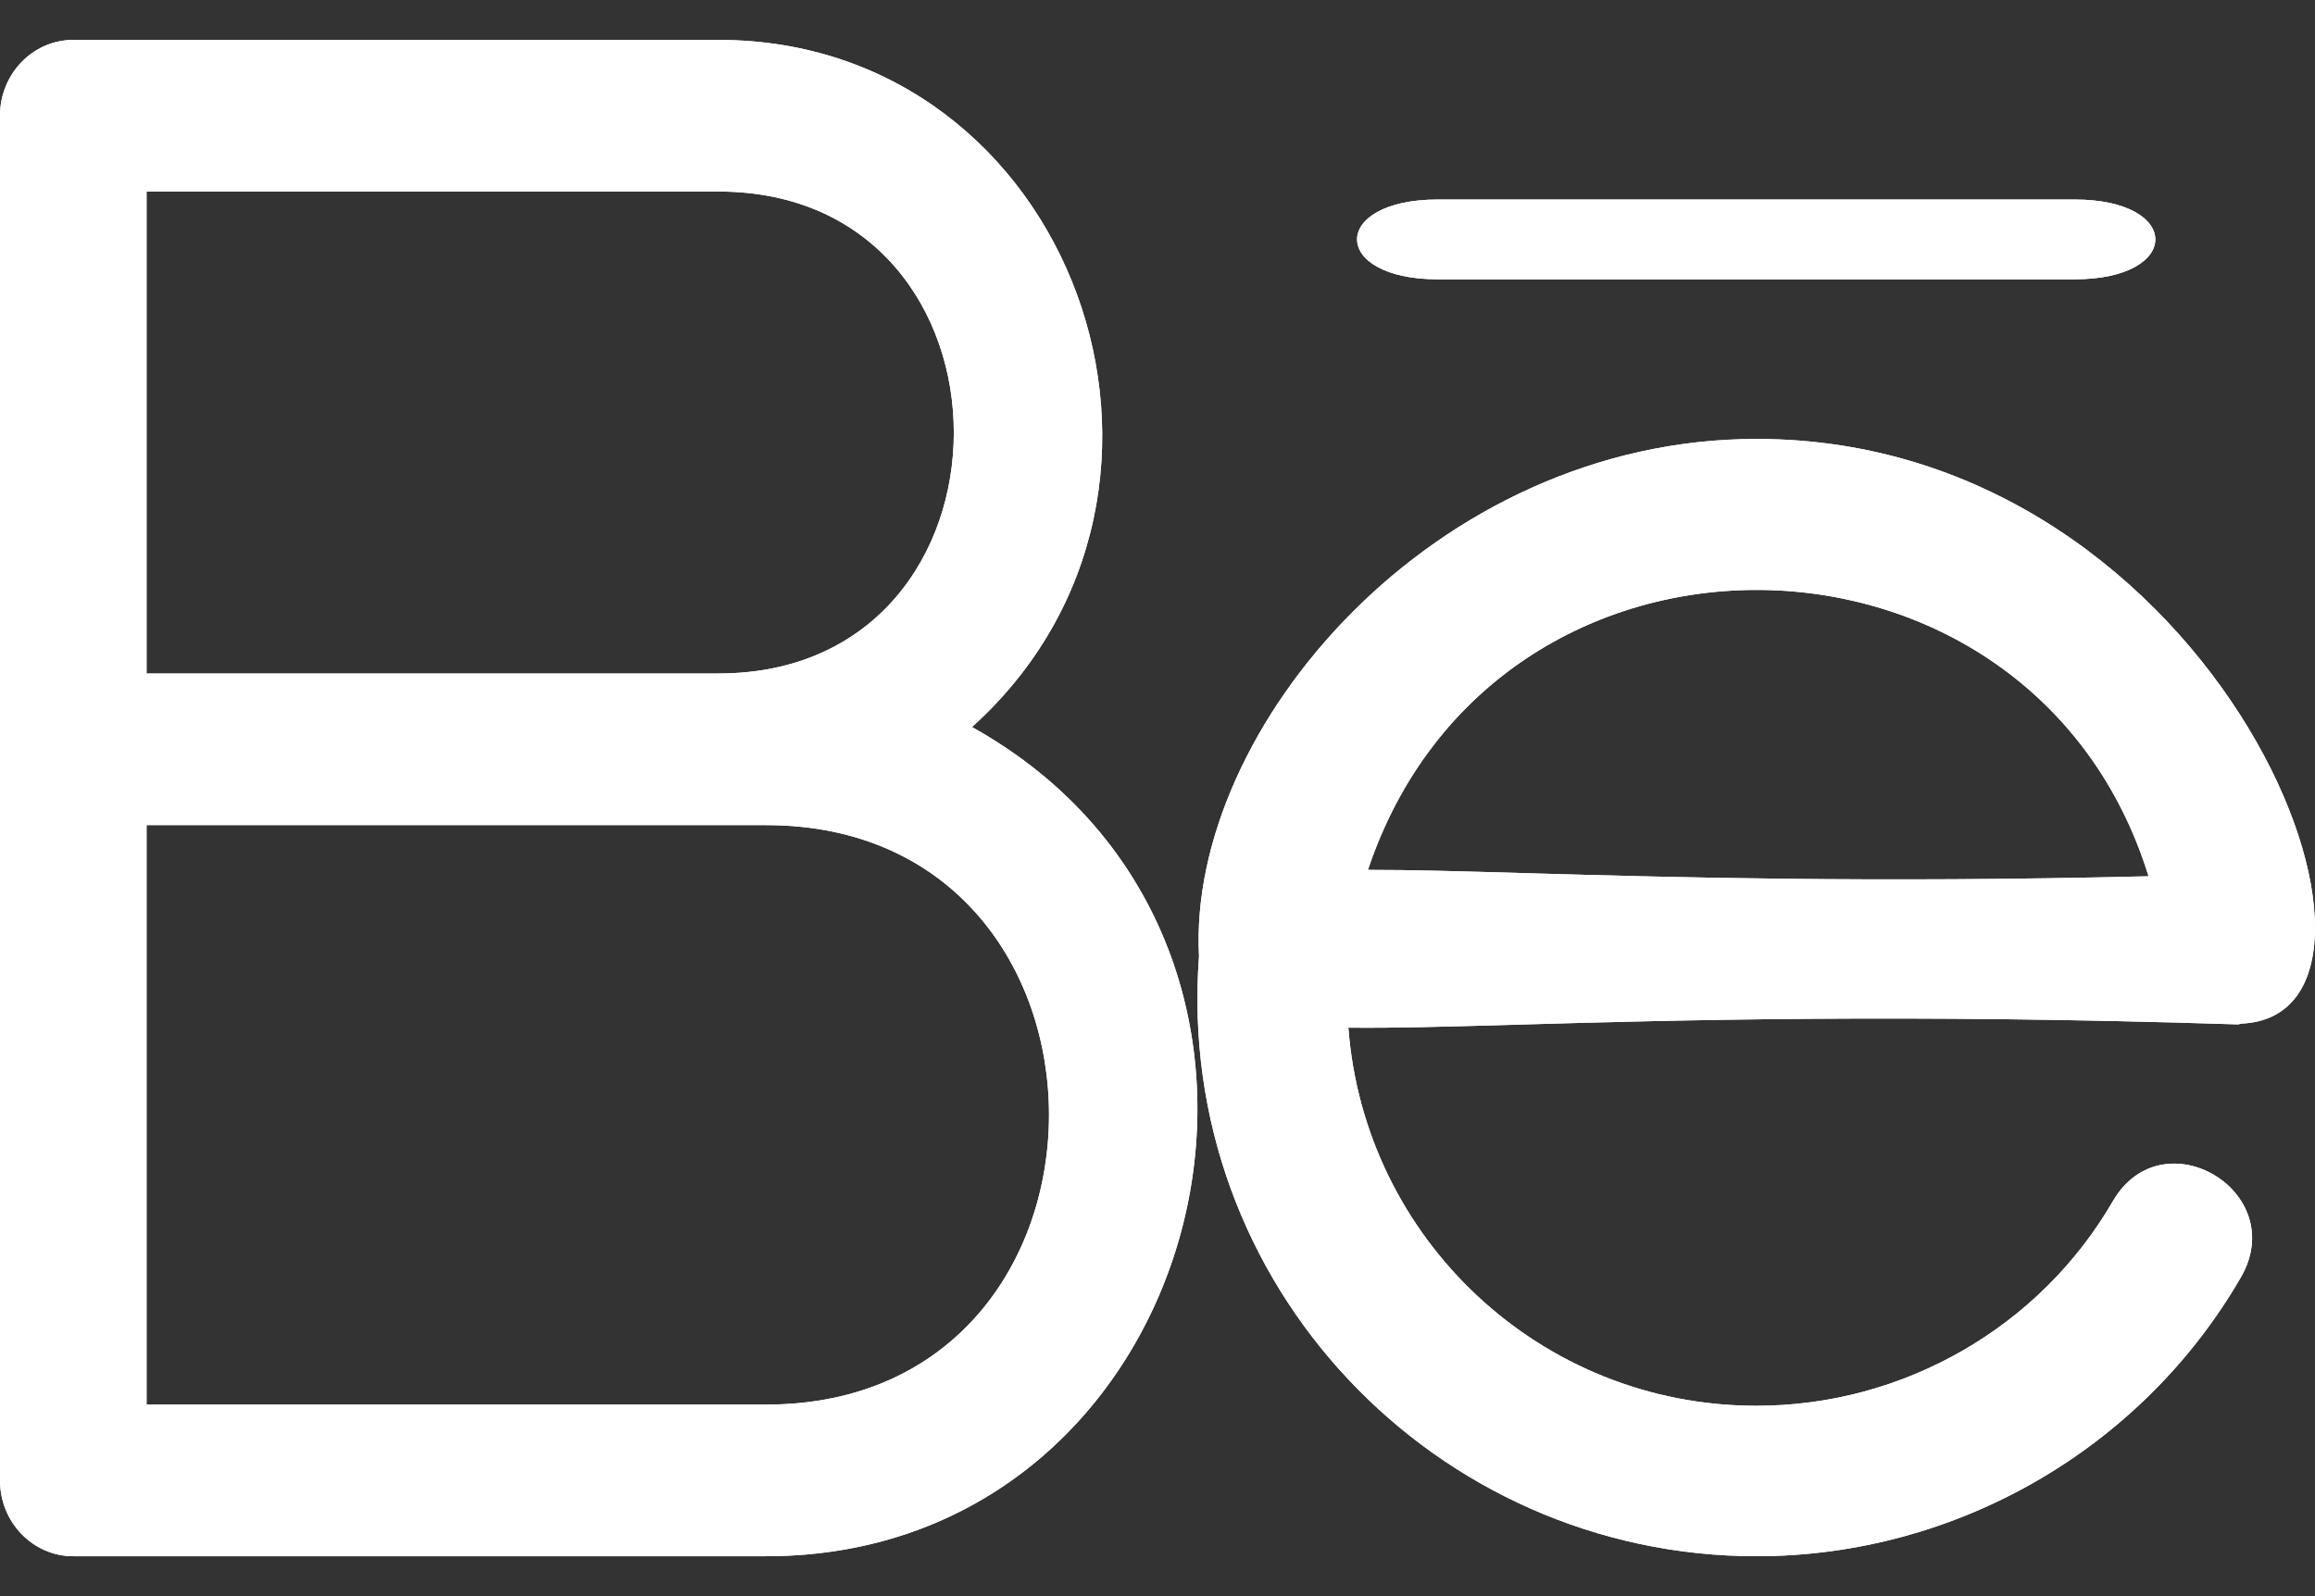
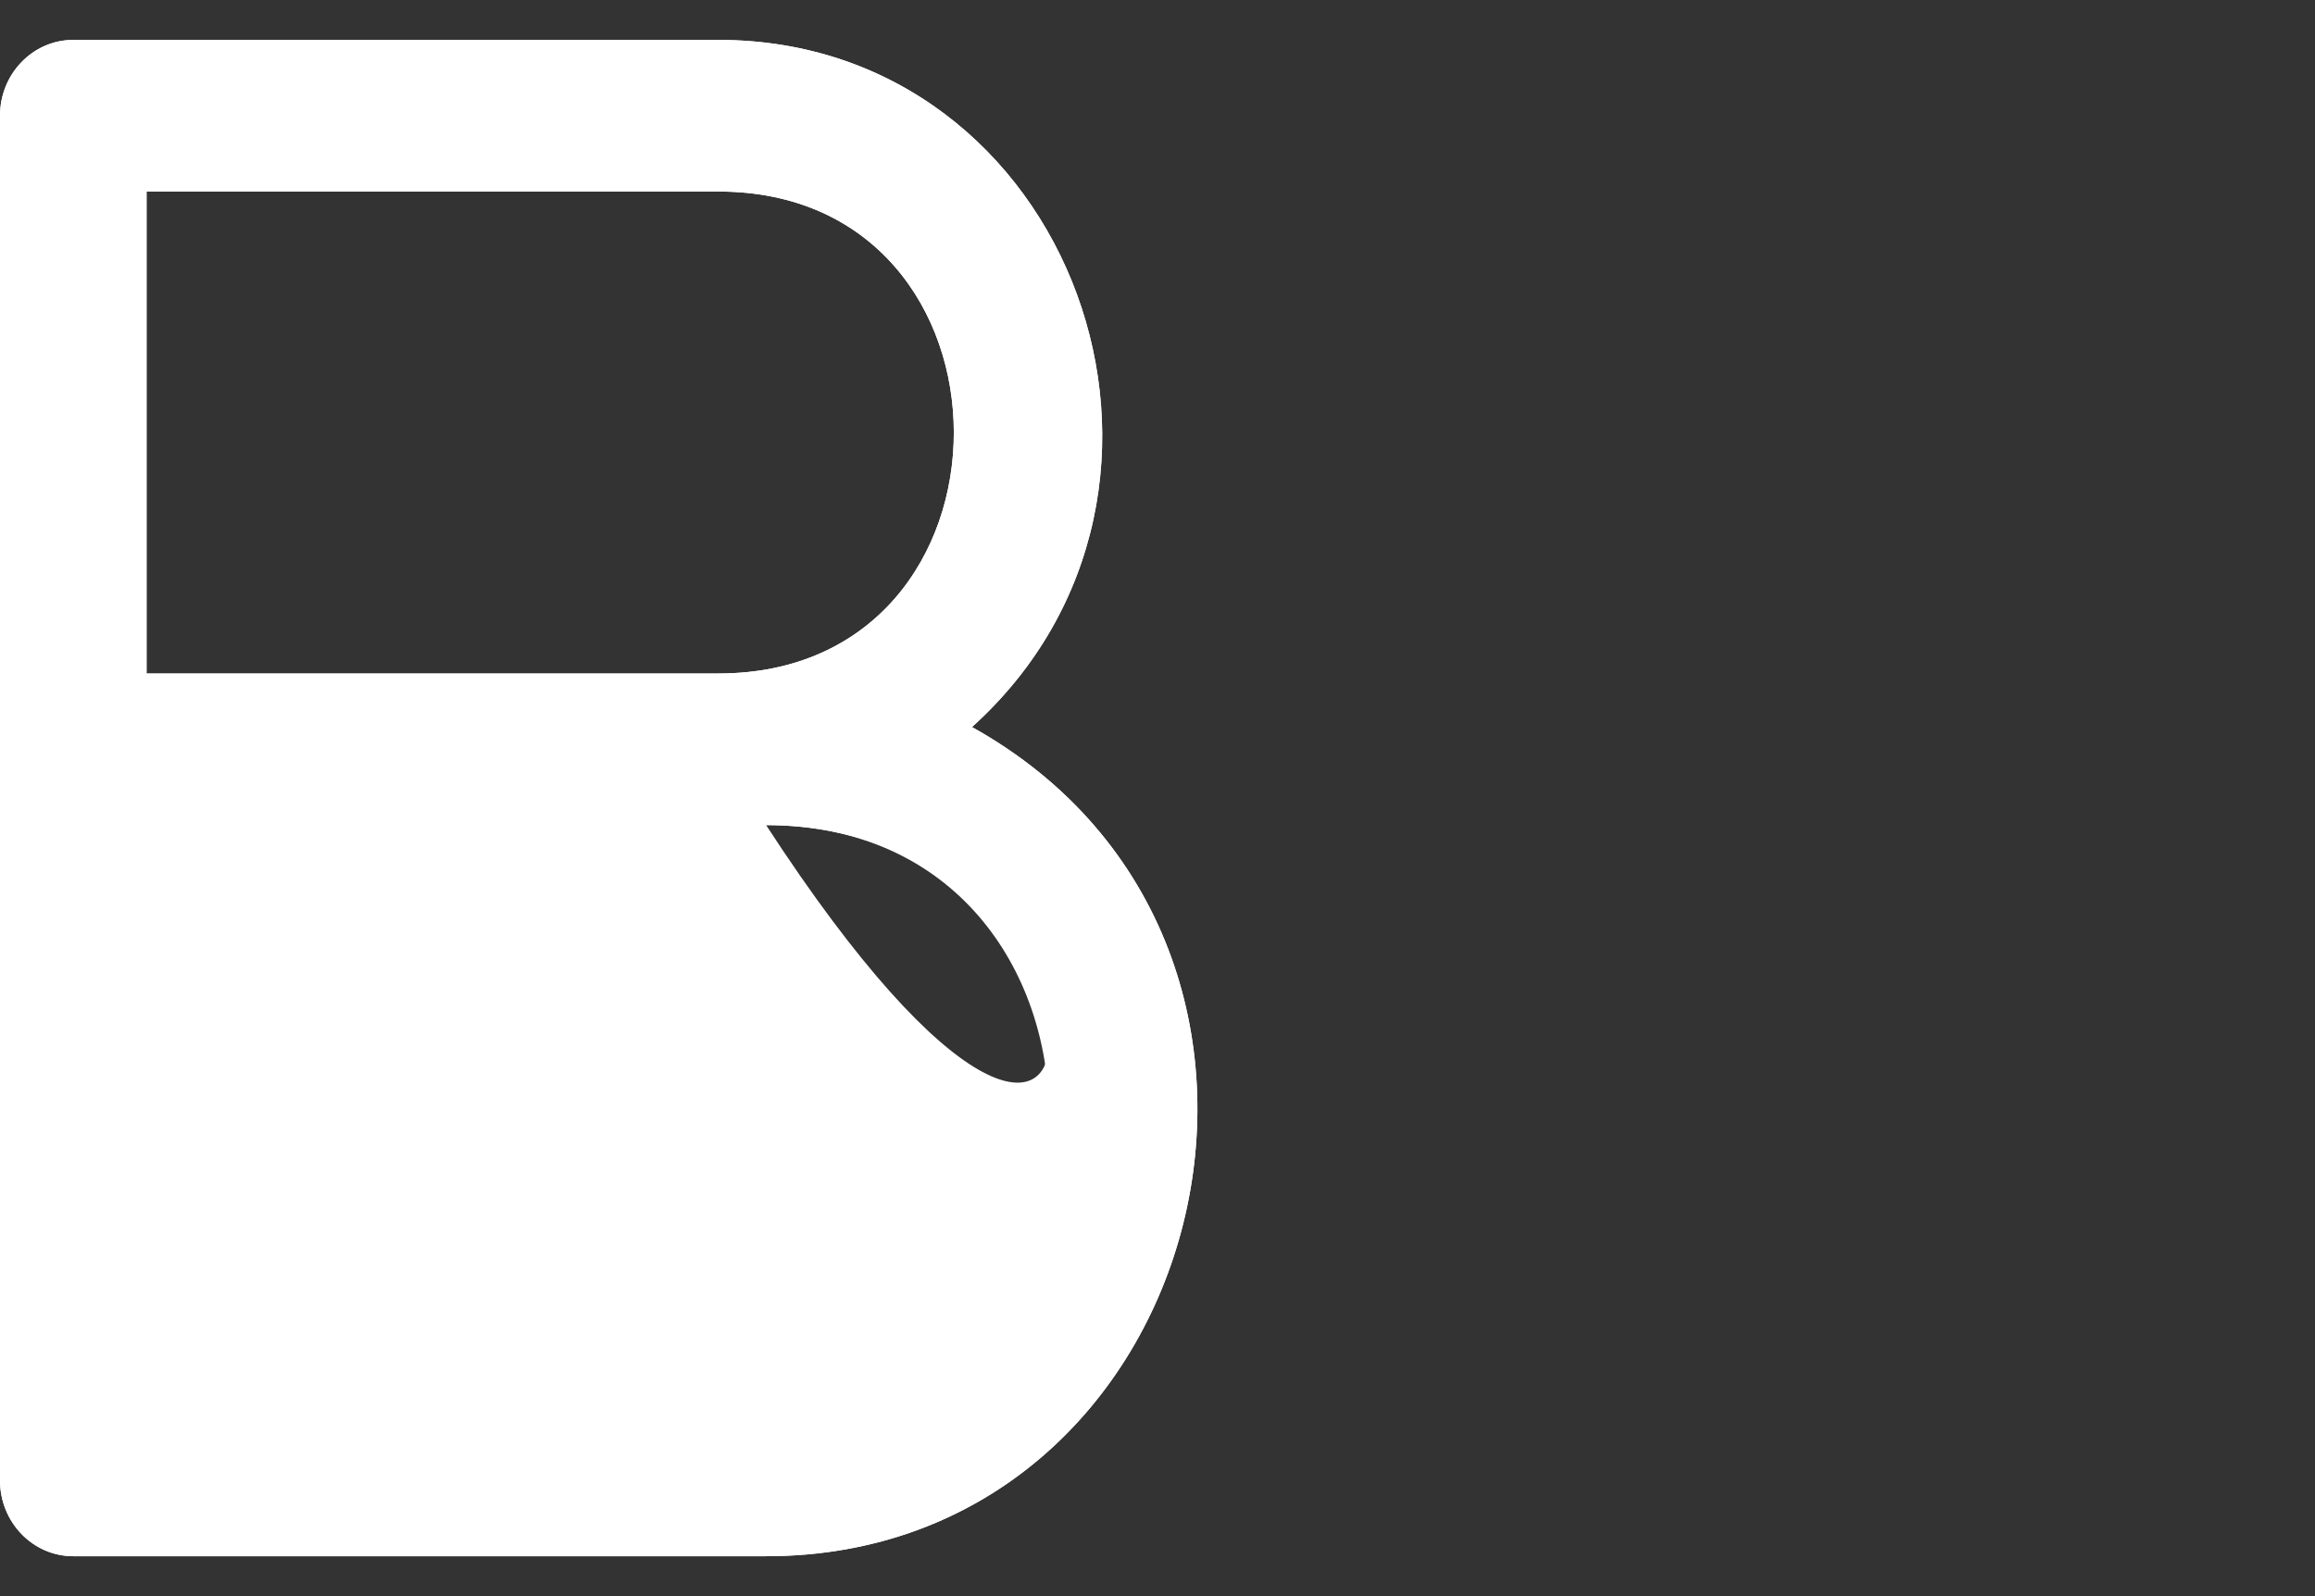
<svg xmlns="http://www.w3.org/2000/svg" width="29" height="20" viewBox="0 0 29 20" fill="none">
  <rect x="0" y="0" width="29" height="20" fill="#333333" stroke="none" />
+   <path fill-rule="evenodd" clip-rule="evenodd" d="M0.918 19.5H9.597C15.168 19.5 17.1 11.853 12.176 9.11C15.481 6.128 13.435 0.5 9 0.5H0.918C0.411 0.5 0 0.926 0 1.45V18.55C0 19.074 0.411 19.5 0.918 19.5ZM1.836 2.4H9C12.929 2.4 12.934 8.439 9 8.439H1.836V2.4ZM9.597 10.339H1.836H9.597C14.322 17.6 14.322 10.339 9.597 10.339Z" fill="white" />
  <path fill-rule="evenodd" clip-rule="evenodd" d="M0.918 19.5H9.597C15.168 19.5 17.1 11.853 12.176 9.11C15.481 6.128 13.435 0.5 9 0.5H0.918C0.411 0.5 0 0.926 0 1.45V18.55C0 19.074 0.411 19.5 0.918 19.5ZM1.836 2.4H9C12.929 2.4 12.934 8.439 9 8.439H1.836V2.4ZM9.597 10.339H1.836V17.6H9.597C14.322 17.6 14.322 10.339 9.597 10.339Z" fill="white" />
-   <path fill-rule="evenodd" clip-rule="evenodd" d="M0.918 19.5H9.597C15.168 19.5 17.1 11.853 12.176 9.11C15.481 6.128 13.435 0.5 9 0.5H0.918C0.411 0.5 0 0.926 0 1.45V18.55C0 19.074 0.411 19.5 0.918 19.5ZM1.836 2.4H9C12.929 2.4 12.934 8.439 9 8.439H1.836V2.4ZM9.597 10.339H1.836V17.6H9.597C14.322 17.6 14.322 10.339 9.597 10.339Z" fill="white" />
-   <path fill-rule="evenodd" clip-rule="evenodd" d="M15.02 11.982C14.871 9.128 17.965 5.5 22.004 5.5C27.848 5.5 30.561 12.713 28.082 12.826C28.073 12.826 28.065 12.829 28.057 12.831C28.049 12.834 28.04 12.836 28.03 12.836C23.867 12.701 20.987 12.783 19.015 12.839C18.139 12.864 17.442 12.884 16.891 12.877C17.09 15.52 19.293 17.615 22.004 17.615C23.841 17.615 25.552 16.633 26.468 15.051C27.091 13.979 28.694 14.929 28.071 16.006C26.823 18.162 24.498 19.5 22.004 19.5C17.991 19.5 14.714 16.103 15.02 11.982ZM26.915 10.98C25.462 6.281 18.729 6.139 17.136 10.9C17.666 10.899 18.317 10.918 19.11 10.941C20.903 10.992 23.423 11.065 26.915 10.98Z" fill="white" />
-   <path fill-rule="evenodd" clip-rule="evenodd" d="M15.02 11.982C14.871 9.128 17.965 5.5 22.004 5.5C27.848 5.5 30.561 12.713 28.082 12.826C28.073 12.826 28.065 12.829 28.057 12.831C28.049 12.834 28.04 12.836 28.03 12.836C23.867 12.701 20.987 12.783 19.015 12.839C18.139 12.864 17.442 12.884 16.891 12.877C17.09 15.52 19.293 17.615 22.004 17.615C23.841 17.615 25.552 16.633 26.468 15.051C27.091 13.979 28.694 14.929 28.071 16.006C26.823 18.162 24.498 19.5 22.004 19.5C17.991 19.5 14.714 16.103 15.02 11.982ZM26.915 10.98C25.462 6.281 18.729 6.139 17.136 10.9C17.666 10.899 18.317 10.918 19.11 10.941C20.903 10.992 23.423 11.065 26.915 10.98Z" fill="white" />
-   <path d="M25.988 3.5C27.338 3.5 27.337 2.5 25.988 2.5H18.012C16.662 2.5 16.663 3.5 18.012 3.5H25.988Z" fill="white" />
-   <path d="M25.988 3.5C27.338 3.5 27.337 2.5 25.988 2.5H18.012C16.662 2.5 16.663 3.5 18.012 3.5H25.988Z" fill="white" />
</svg>